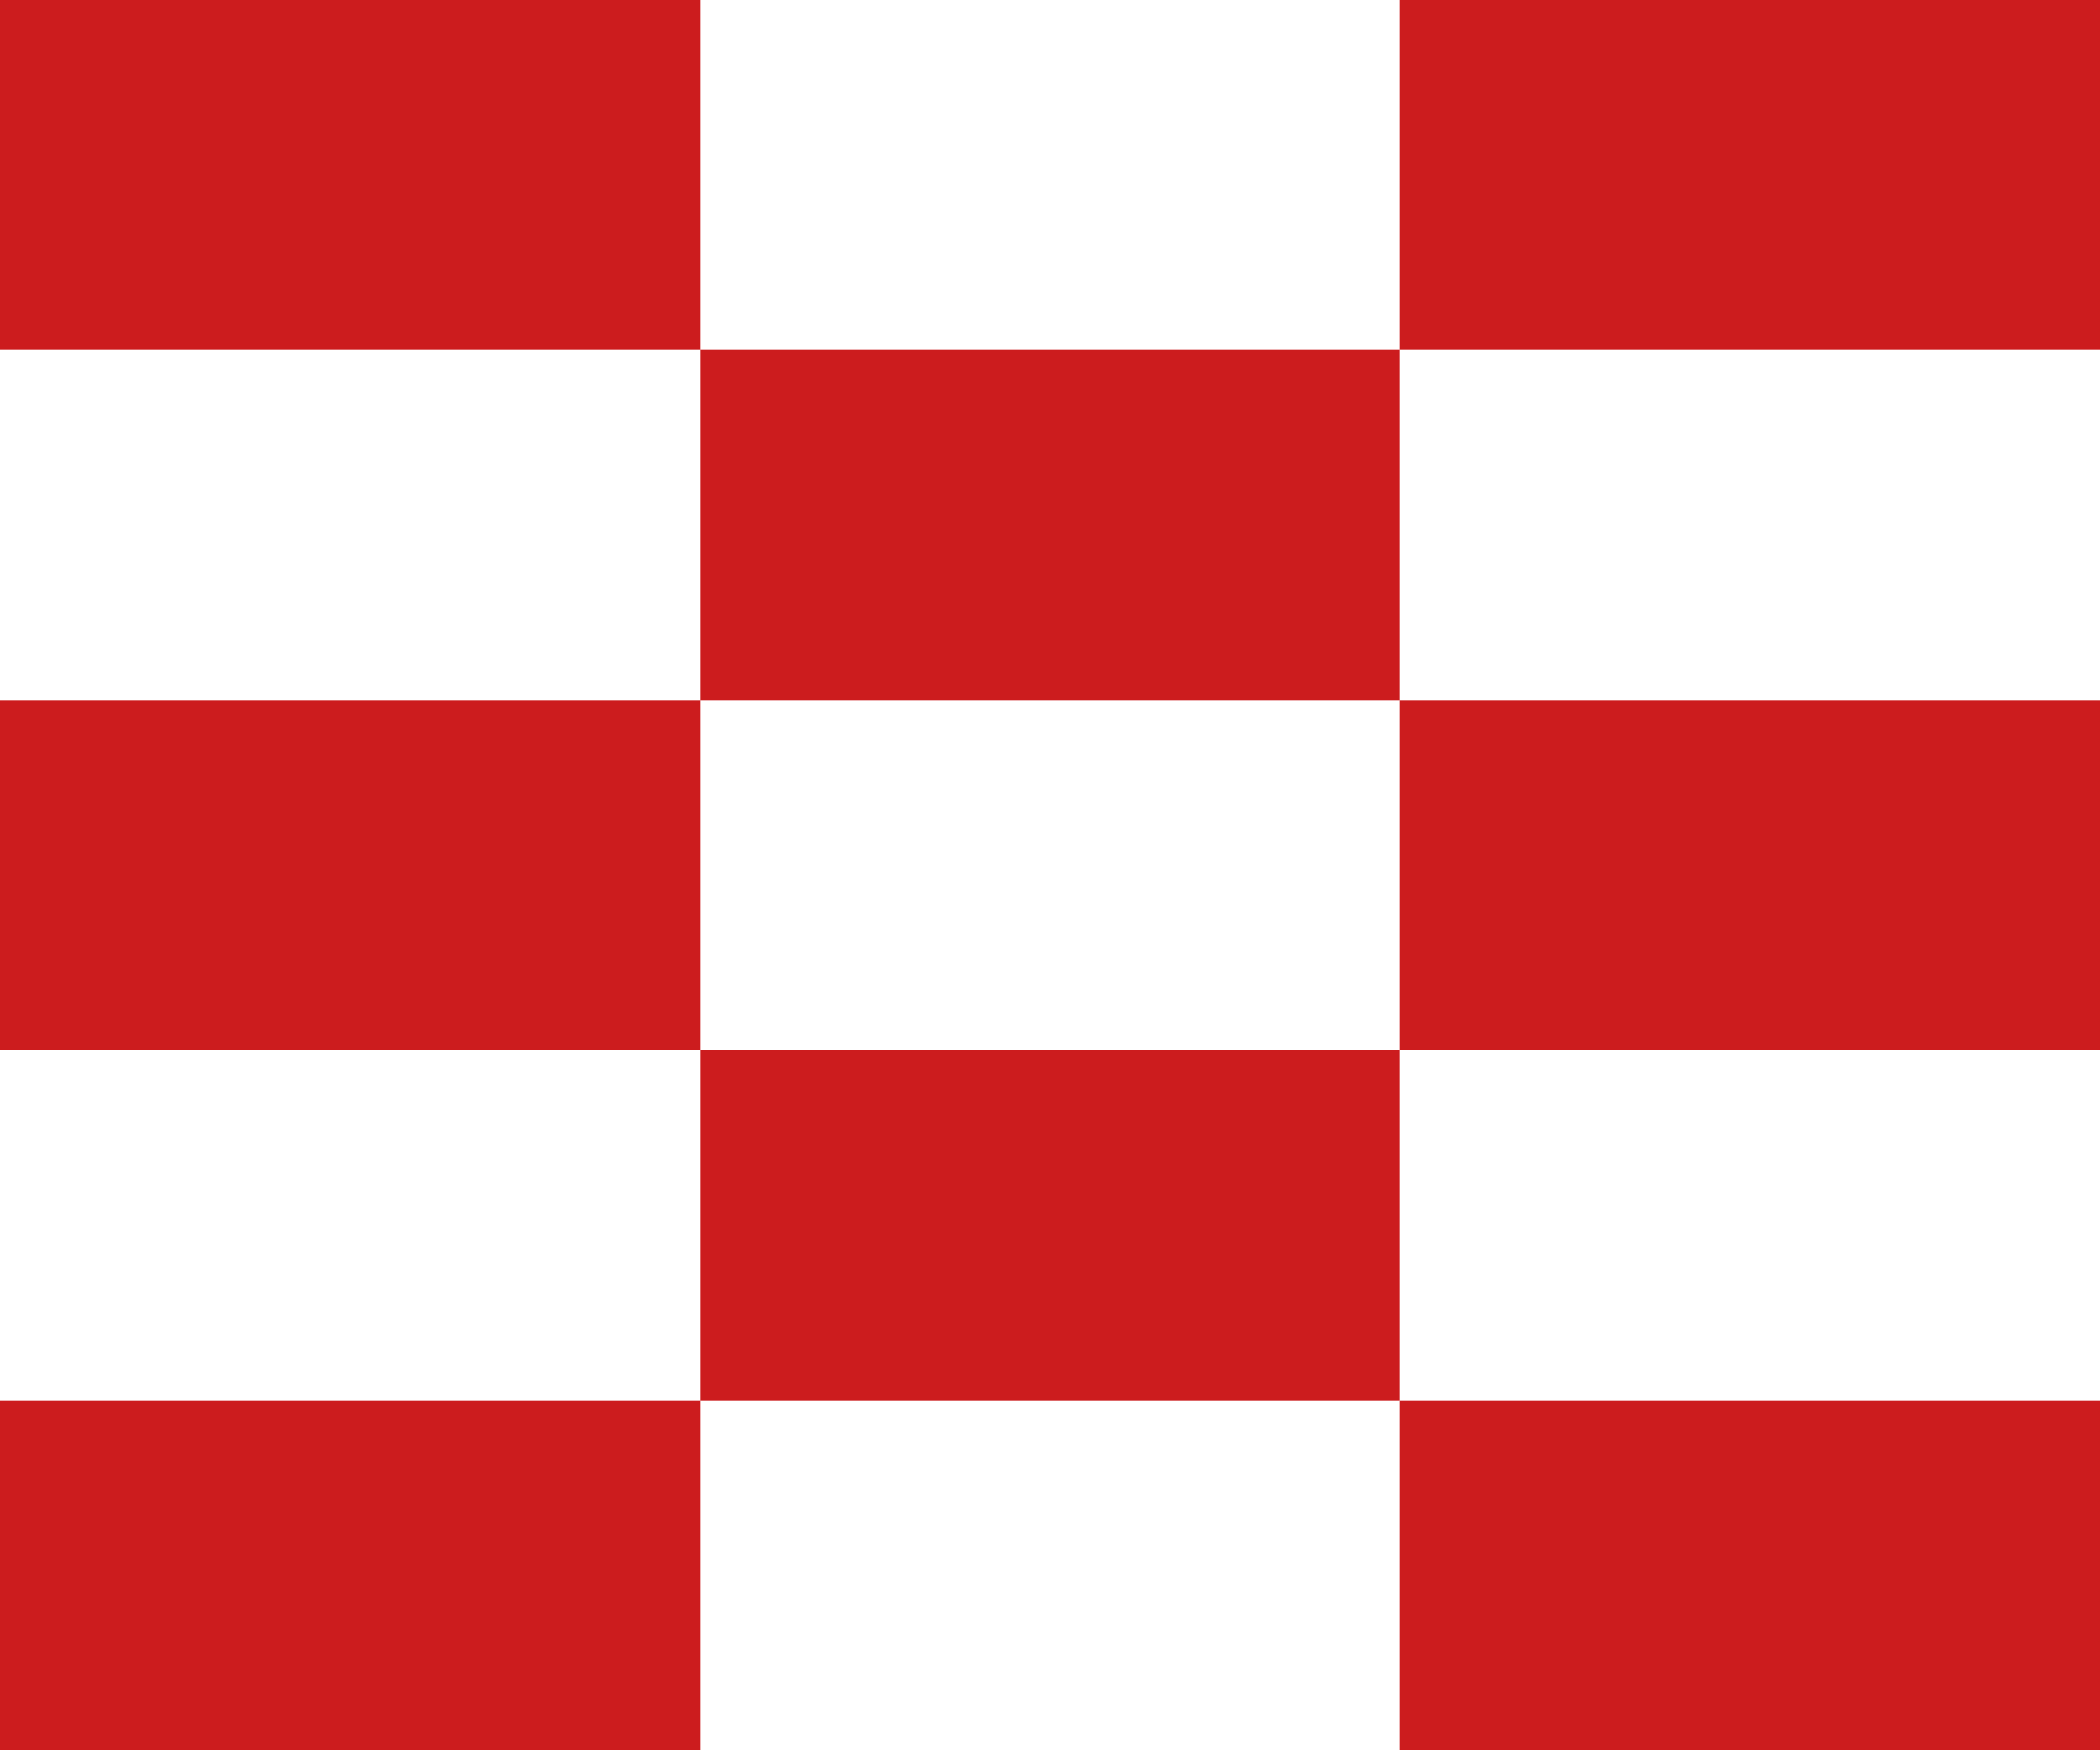
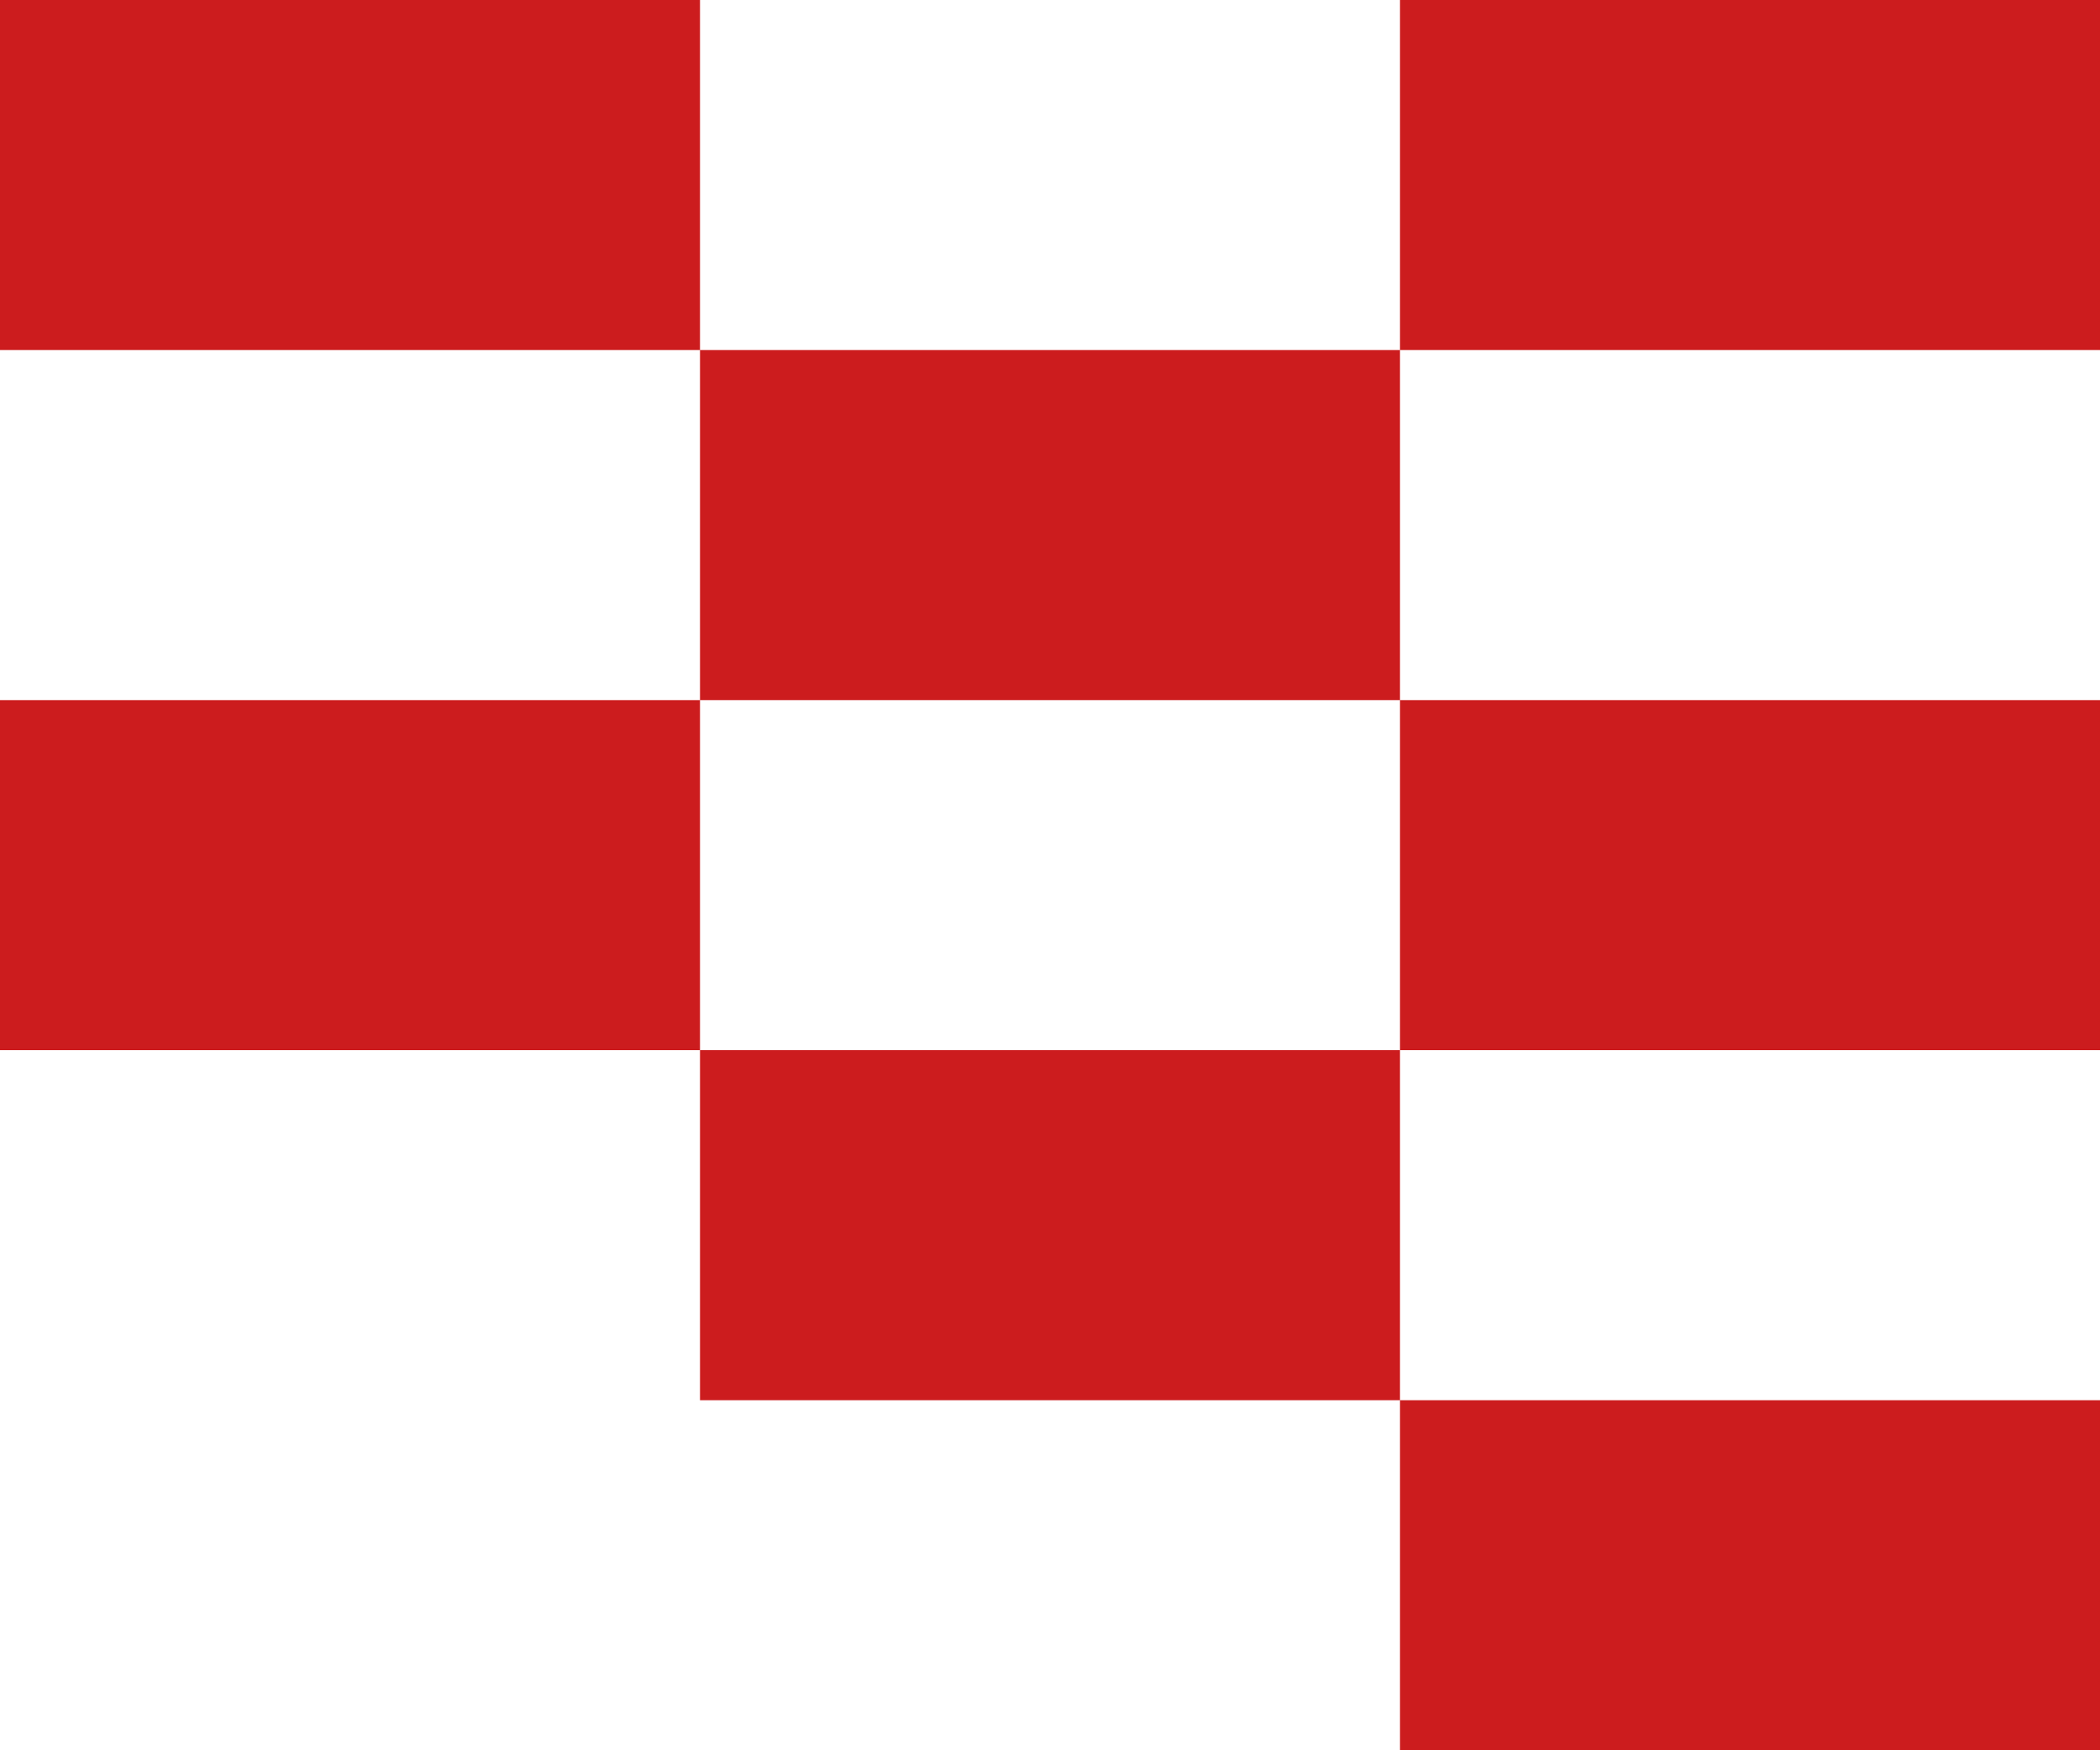
<svg xmlns="http://www.w3.org/2000/svg" data-type="color" viewBox="0 0 600 500" data-bbox="0 0 600 500">
  <g>
-     <path data-color="1" fill="#cc1c1e" d="M400 100v100H200V100h200Zm200 0V0H400v100h200ZM500 500h100V400H400v100h100ZM0 400v100h200V400H0Zm200-100v100h200V300H200Zm300 0h100V200H400v100h100ZM100 200H0v100h200V200H100Zm0-200H0v100h200V0H100Z" />
+     <path data-color="1" fill="#cc1c1e" d="M400 100v100H200V100h200Zm200 0V0H400v100h200ZM500 500h100V400H400v100h100ZM0 400h200V400H0Zm200-100v100h200V300H200Zm300 0h100V200H400v100h100ZM100 200H0v100h200V200H100Zm0-200H0v100h200V0H100Z" />
  </g>
</svg>